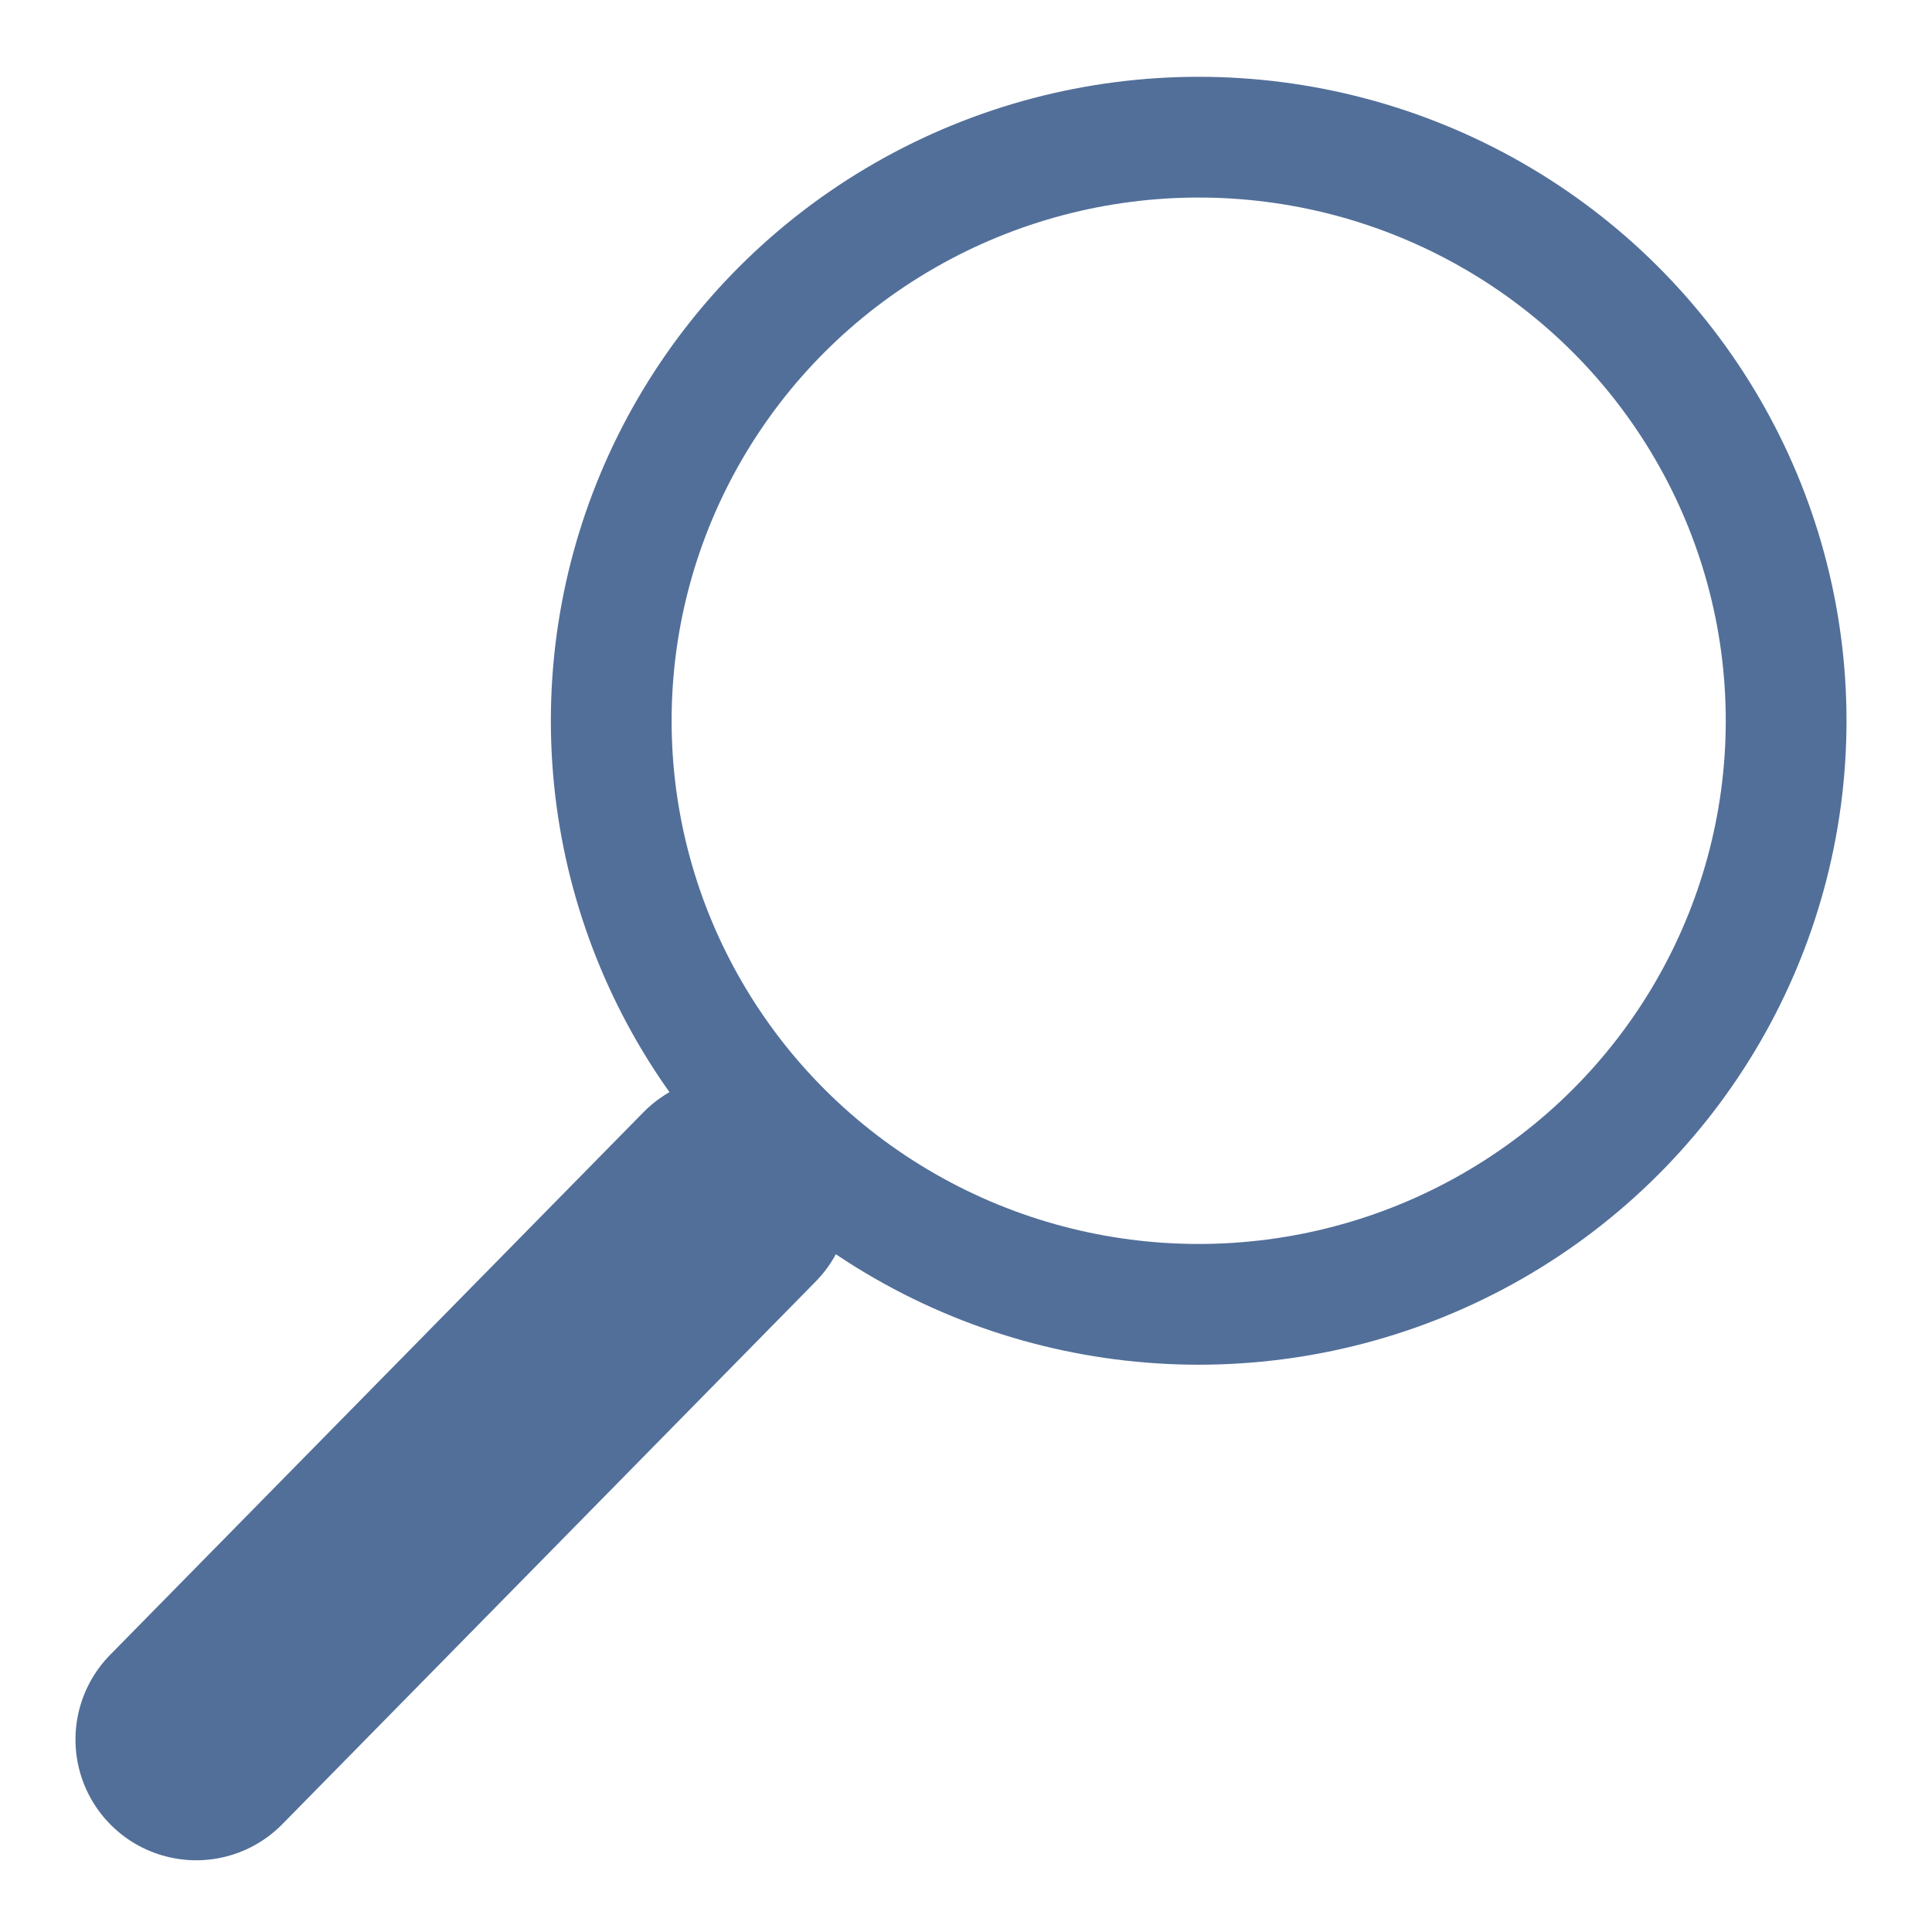
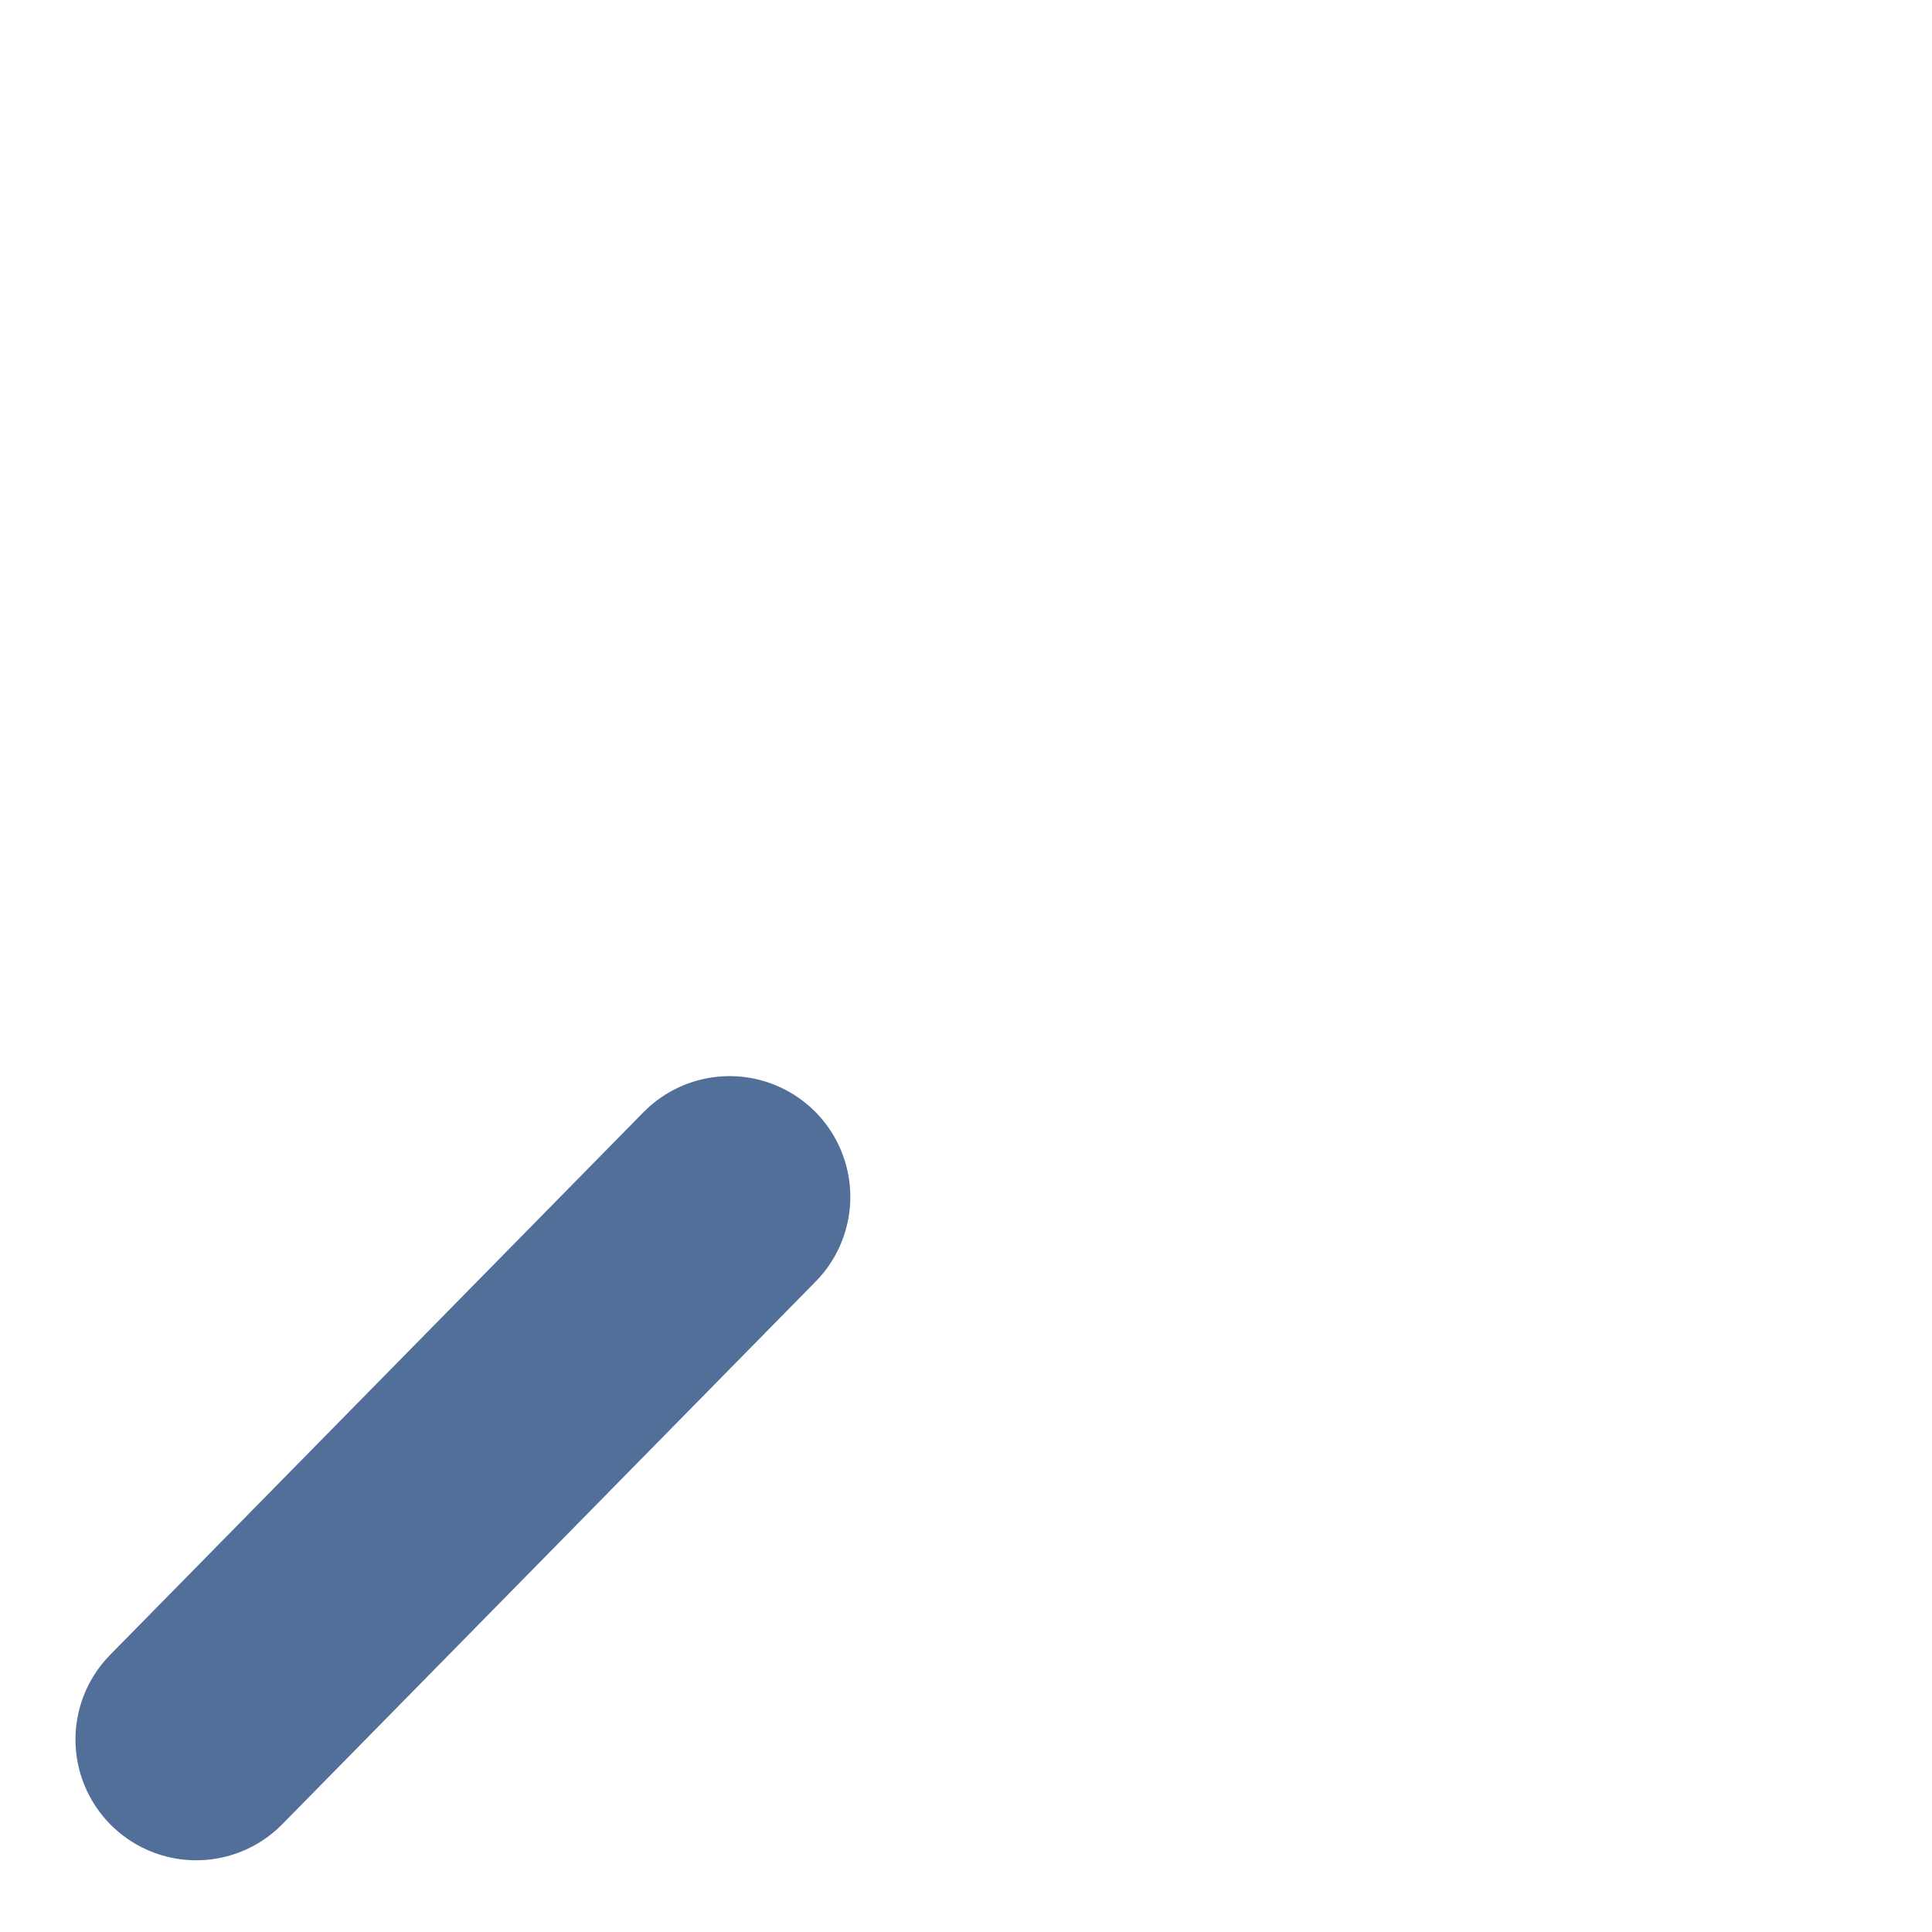
<svg xmlns="http://www.w3.org/2000/svg" version="1.1" baseProfile="full" width="16" height="16" viewBox="0 0 16.00 16.00" enable-background="new 0 0 16.00 16.00" xml:space="preserve">
-   <ellipse fill="#FFFFFF" fill-opacity="0" fill-rule="evenodd" stroke-linejoin="round" stroke="#526F99" stroke-opacity="1" cx="9.927" cy="5.969" rx="4.865" ry="4.833" />
  <line fill="none" stroke-width="2" stroke-linecap="round" stroke-linejoin="round" stroke="#526F99" stroke-opacity="1" x1="6.042" y1="9.912" x2="1.625" y2="14.406" />
</svg>